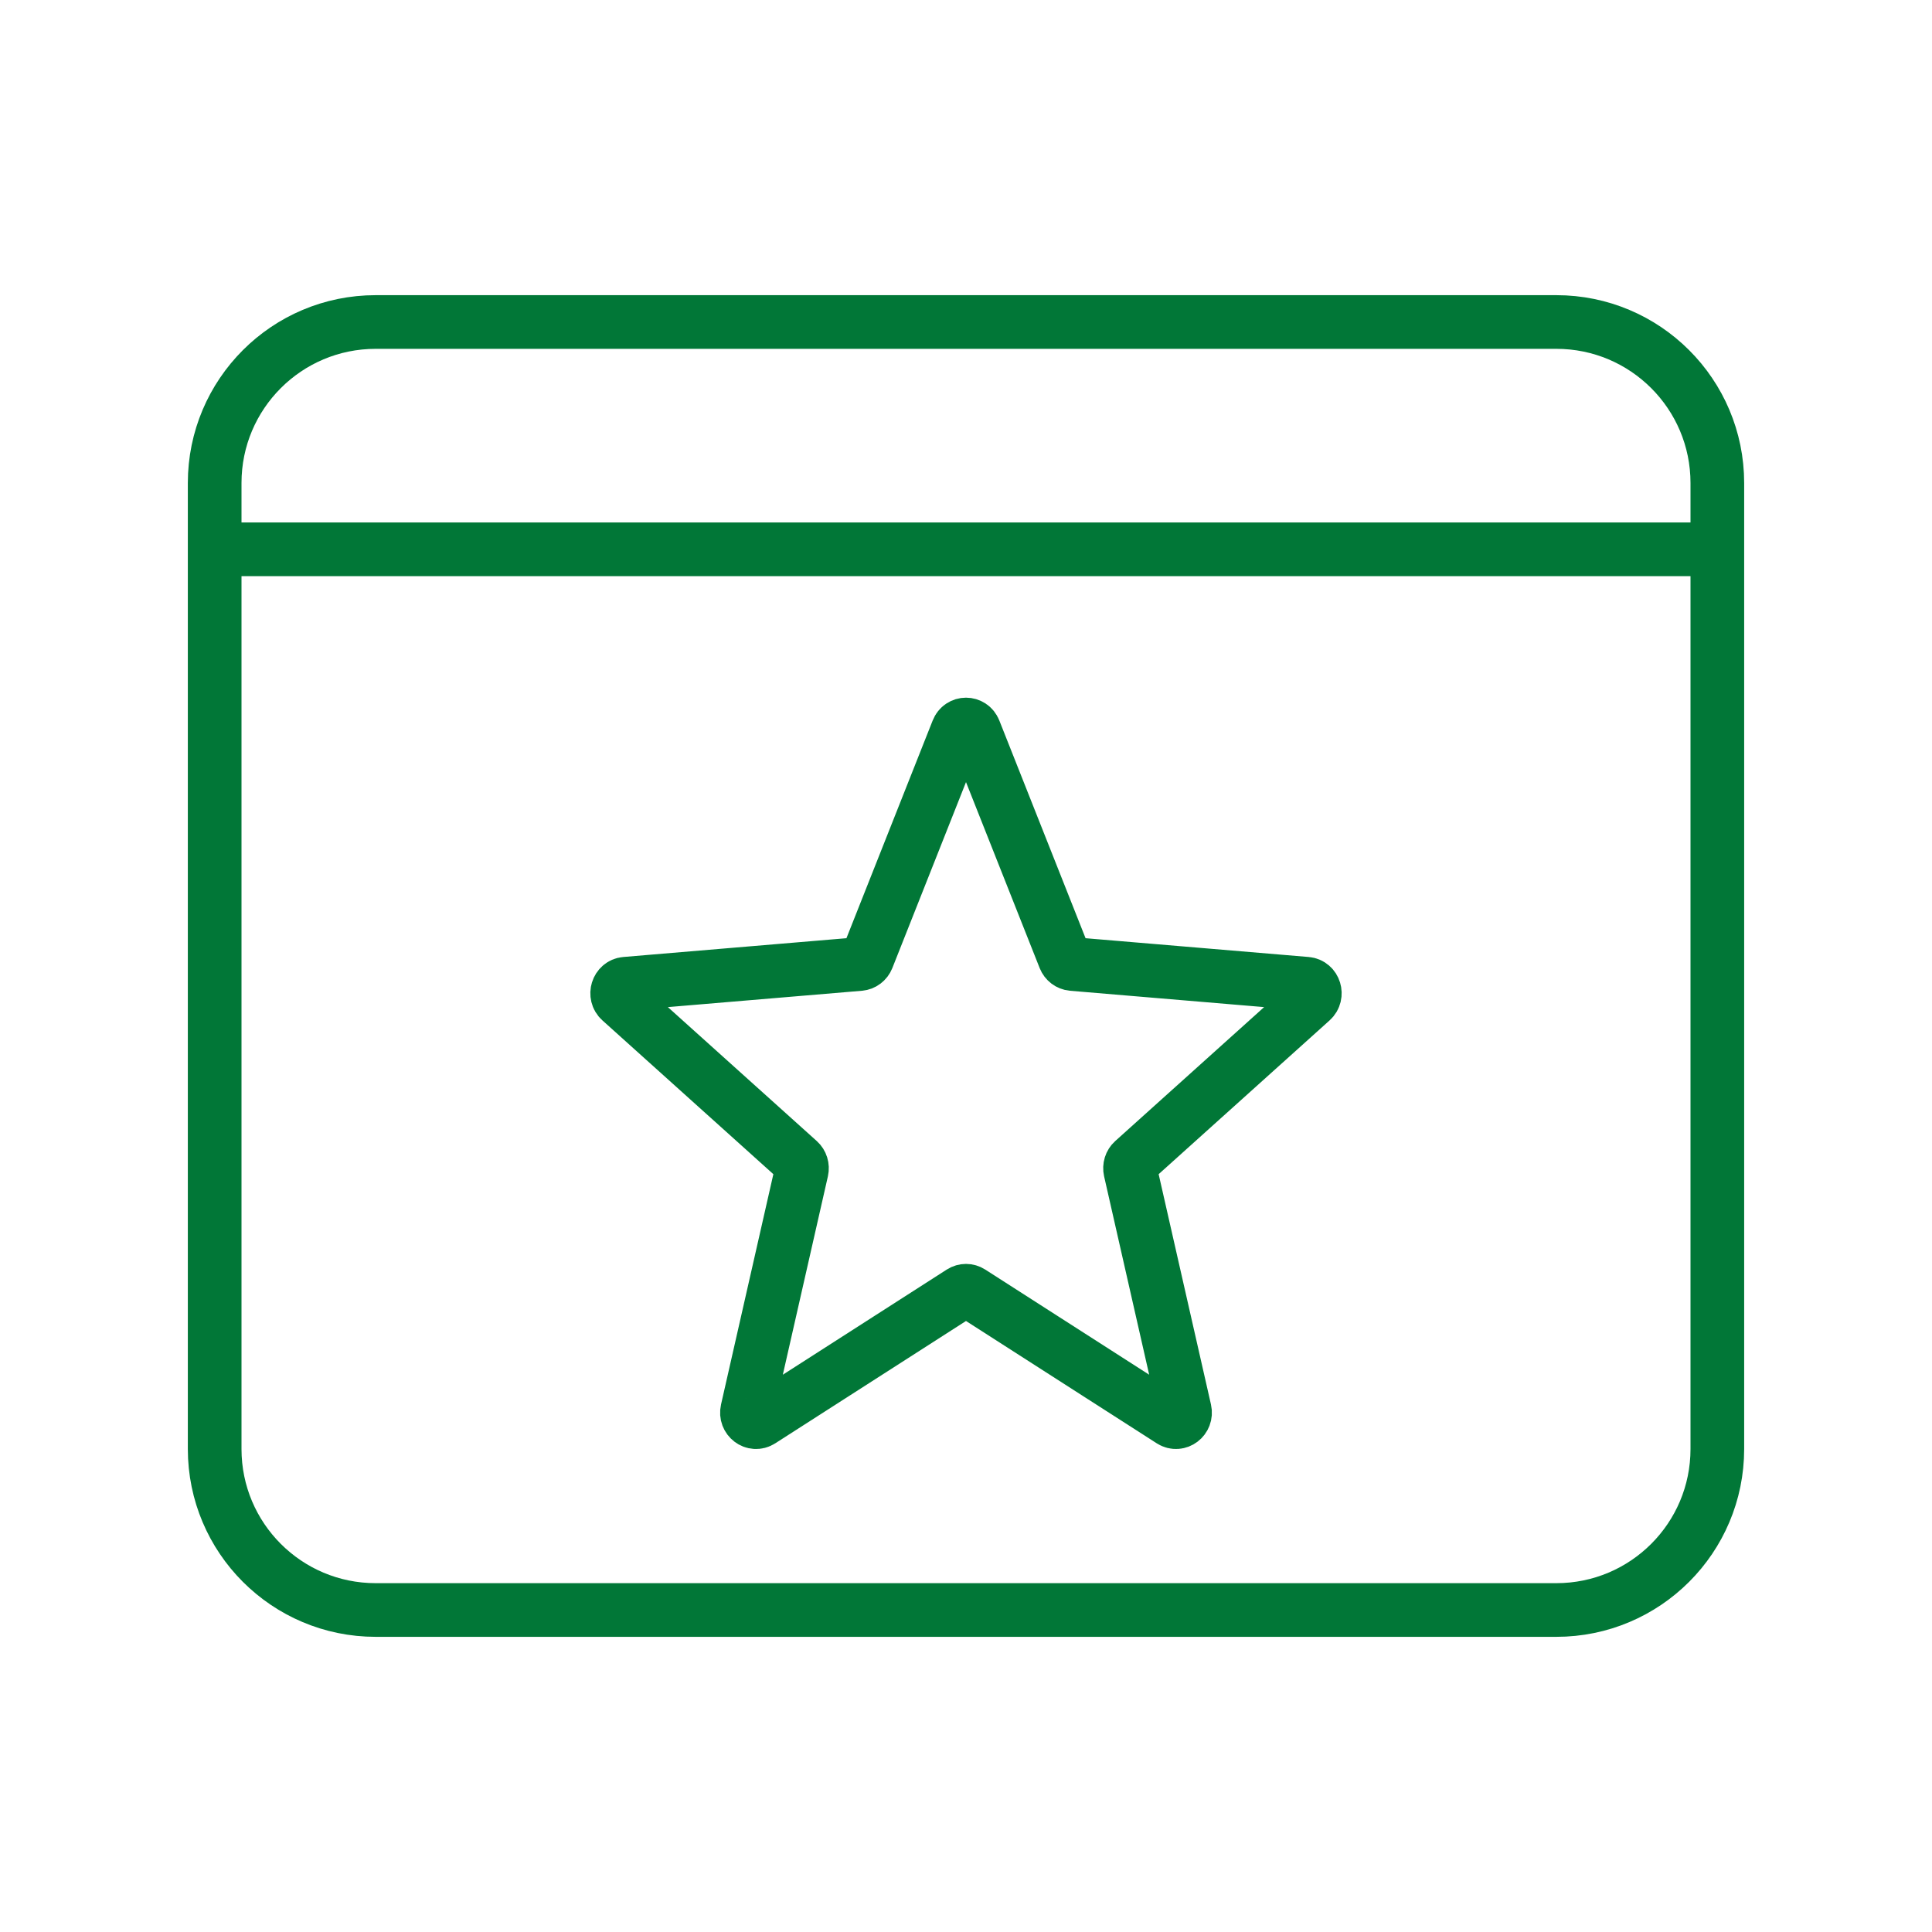
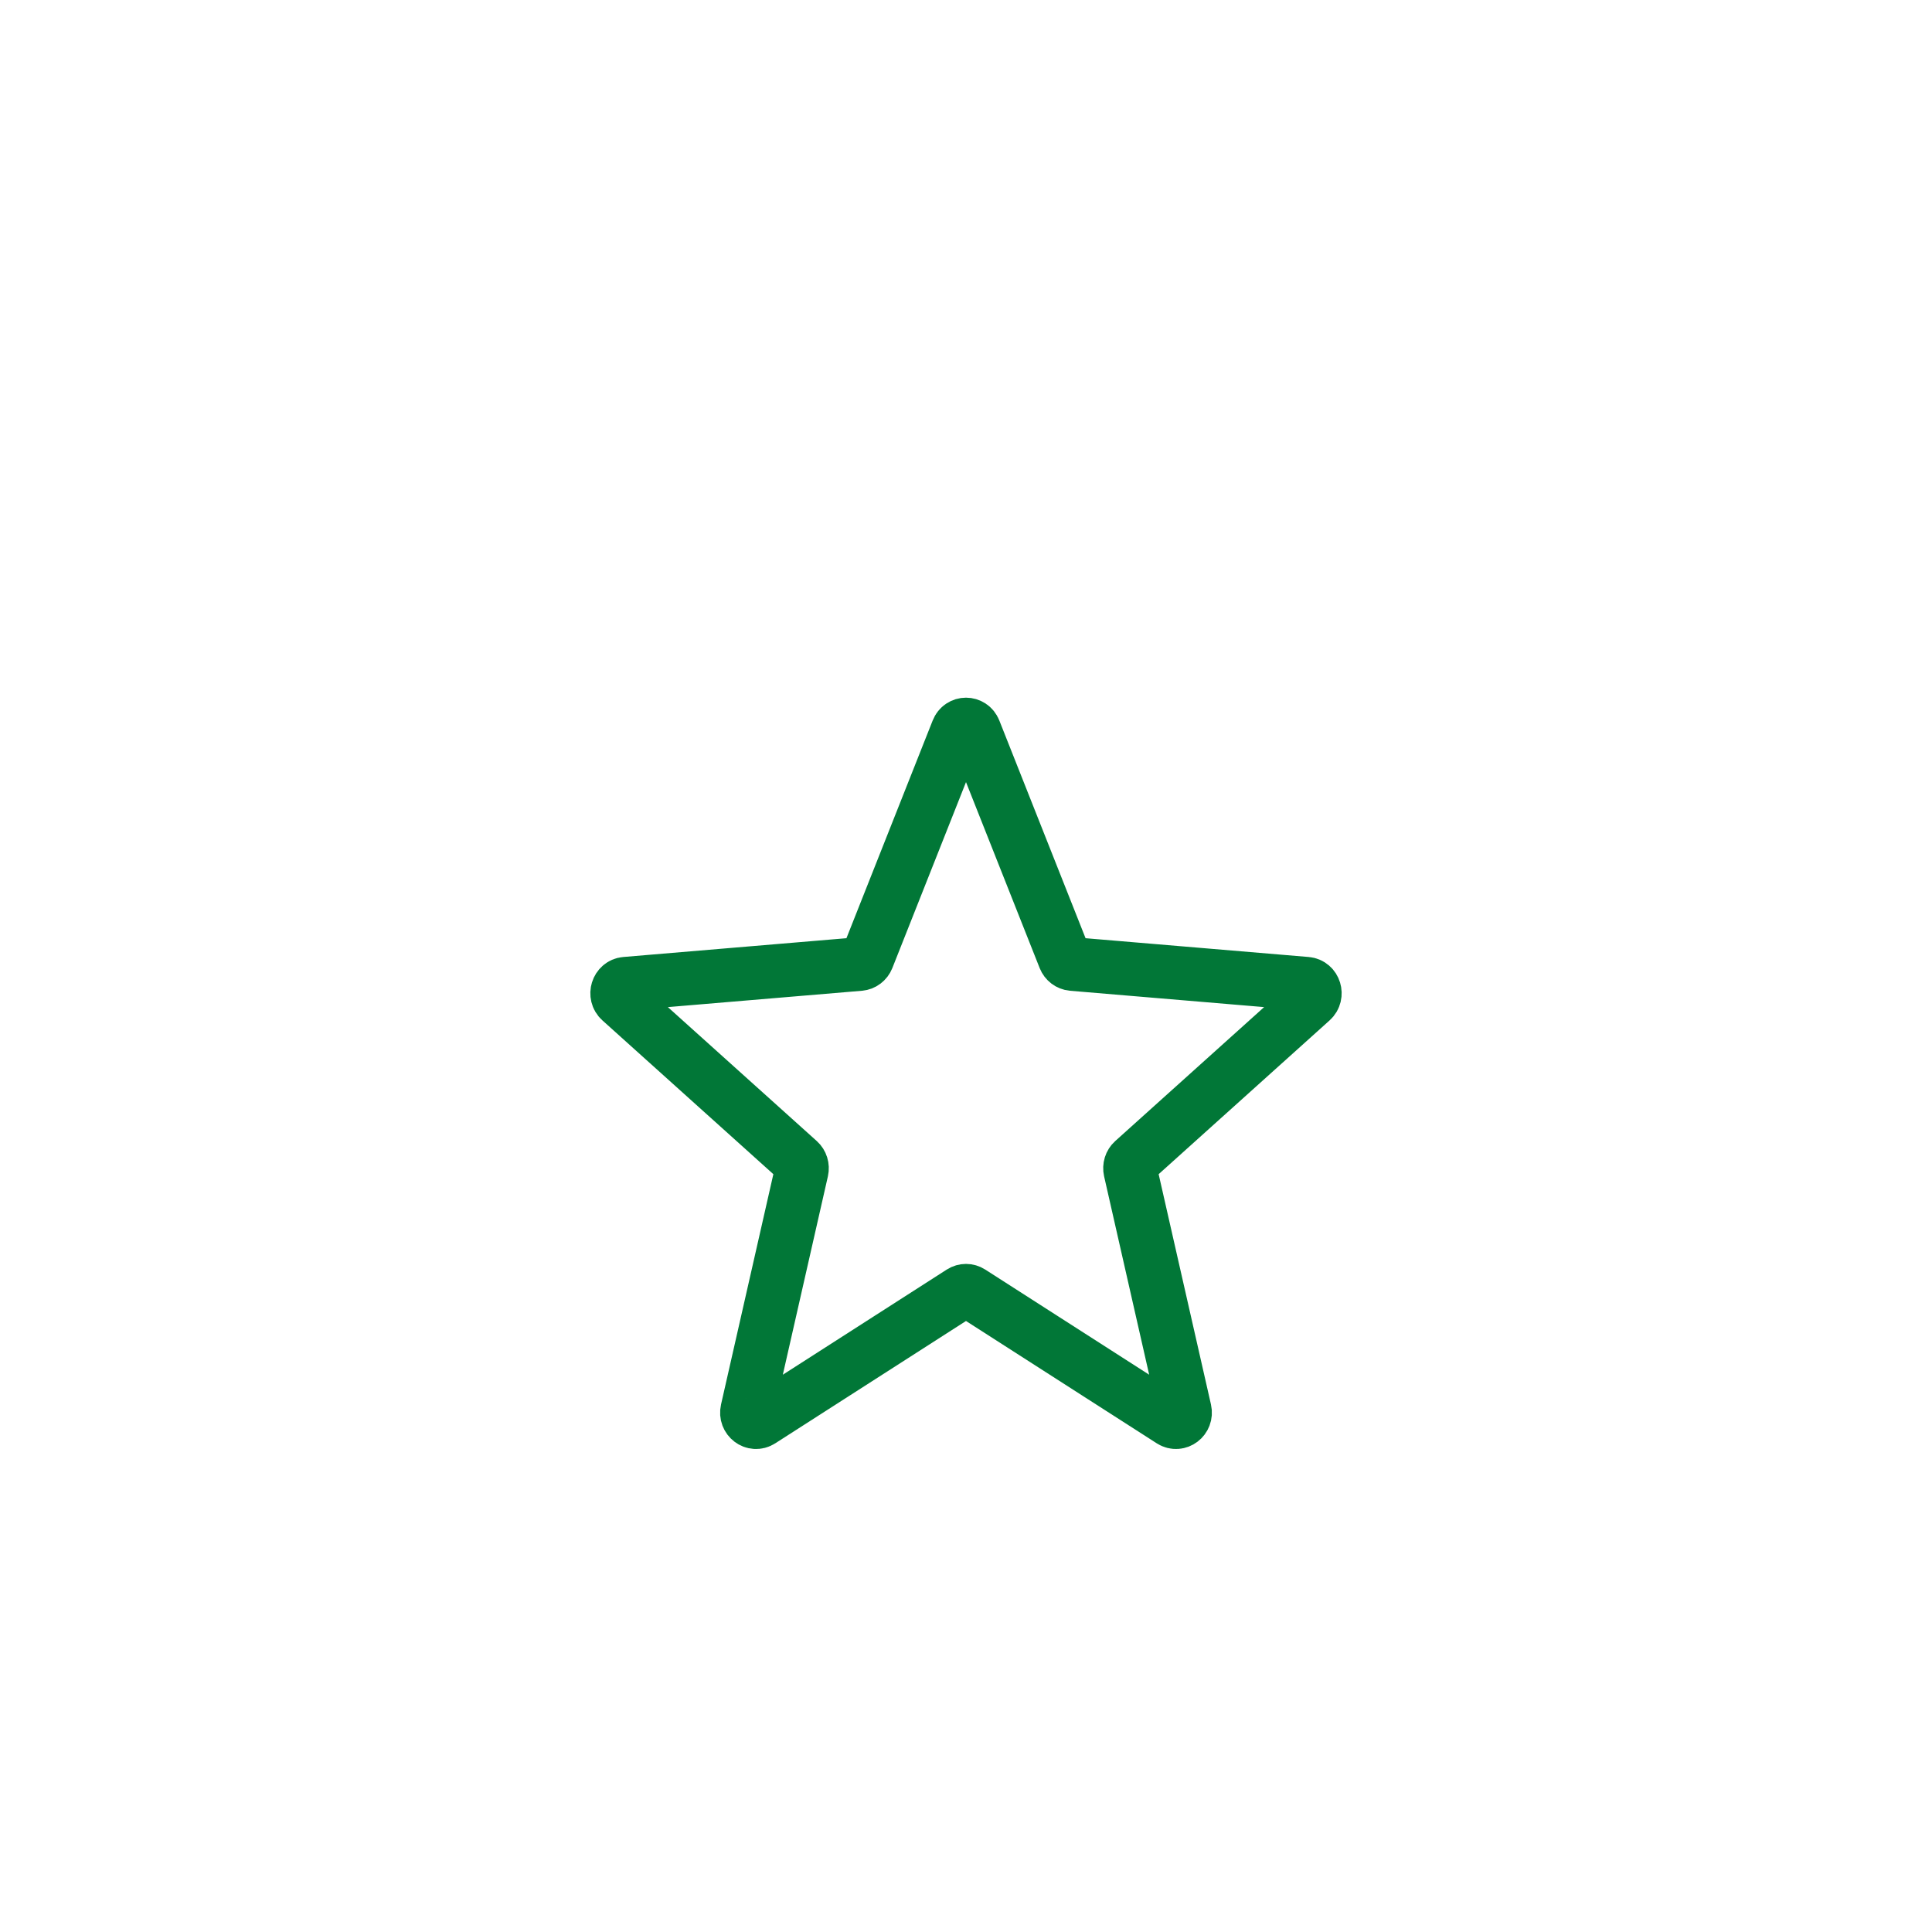
<svg xmlns="http://www.w3.org/2000/svg" width="72" height="72" viewBox="0 0 72 72" fill="none">
-   <path d="M8 20.471L8 54C8 57.314 10.686 60 14 60H58C61.314 60 64 57.314 64 54V20.471M8 20.471L8 18C8 14.686 10.686 12 14 12L58 12C61.314 12 64 14.686 64 18V20.471M8 20.471L64 20.471" stroke="#017737" stroke-width="2" stroke-linejoin="round" />
  <path d="M35.688 27.219C35.803 26.927 36.197 26.927 36.312 27.219L39.675 35.709C39.724 35.831 39.834 35.915 39.96 35.926L48.689 36.661C48.988 36.686 49.11 37.079 48.881 37.284L42.231 43.266C42.135 43.352 42.093 43.488 42.122 43.618L44.154 52.562C44.224 52.869 43.906 53.111 43.649 52.947L36.176 48.154C36.068 48.085 35.932 48.085 35.824 48.154L28.351 52.947C28.094 53.111 27.776 52.869 27.846 52.562L29.878 43.618C29.907 43.488 29.865 43.352 29.769 43.266L23.119 37.284C22.89 37.079 23.012 36.686 23.311 36.661L32.04 35.926C32.166 35.915 32.276 35.831 32.325 35.709L35.688 27.219Z" stroke="#017737" stroke-width="2" />
</svg>